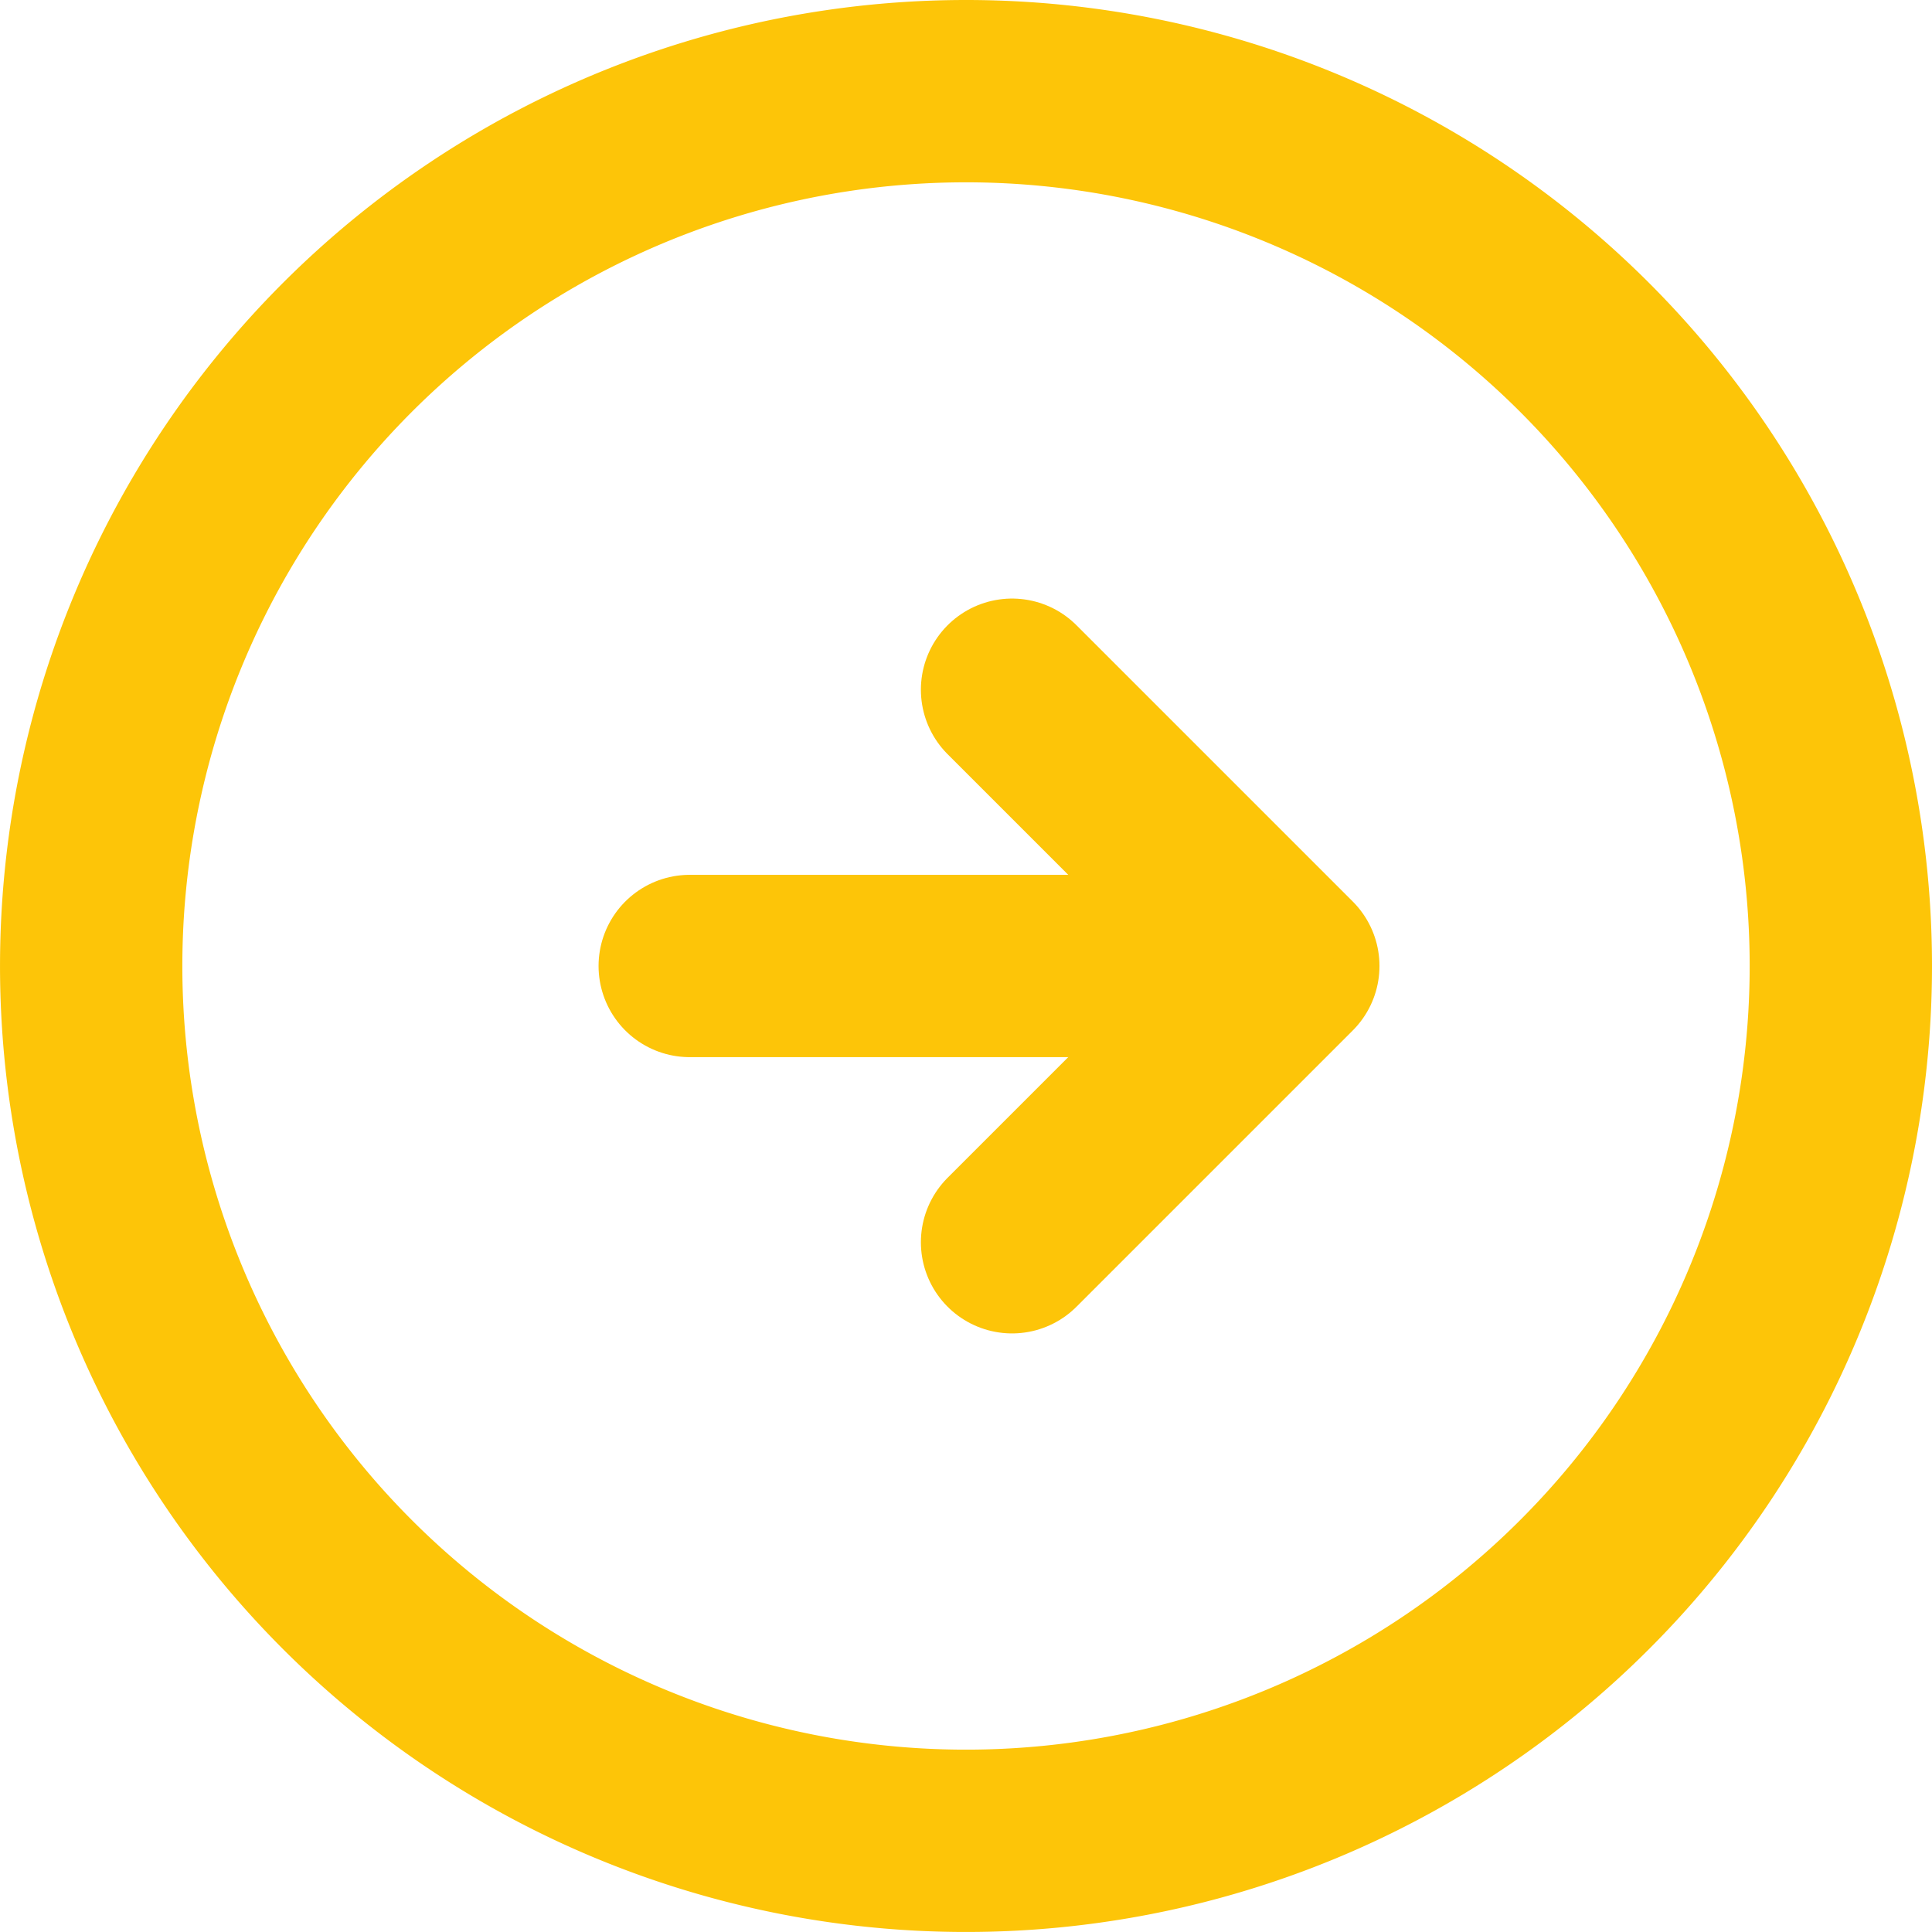
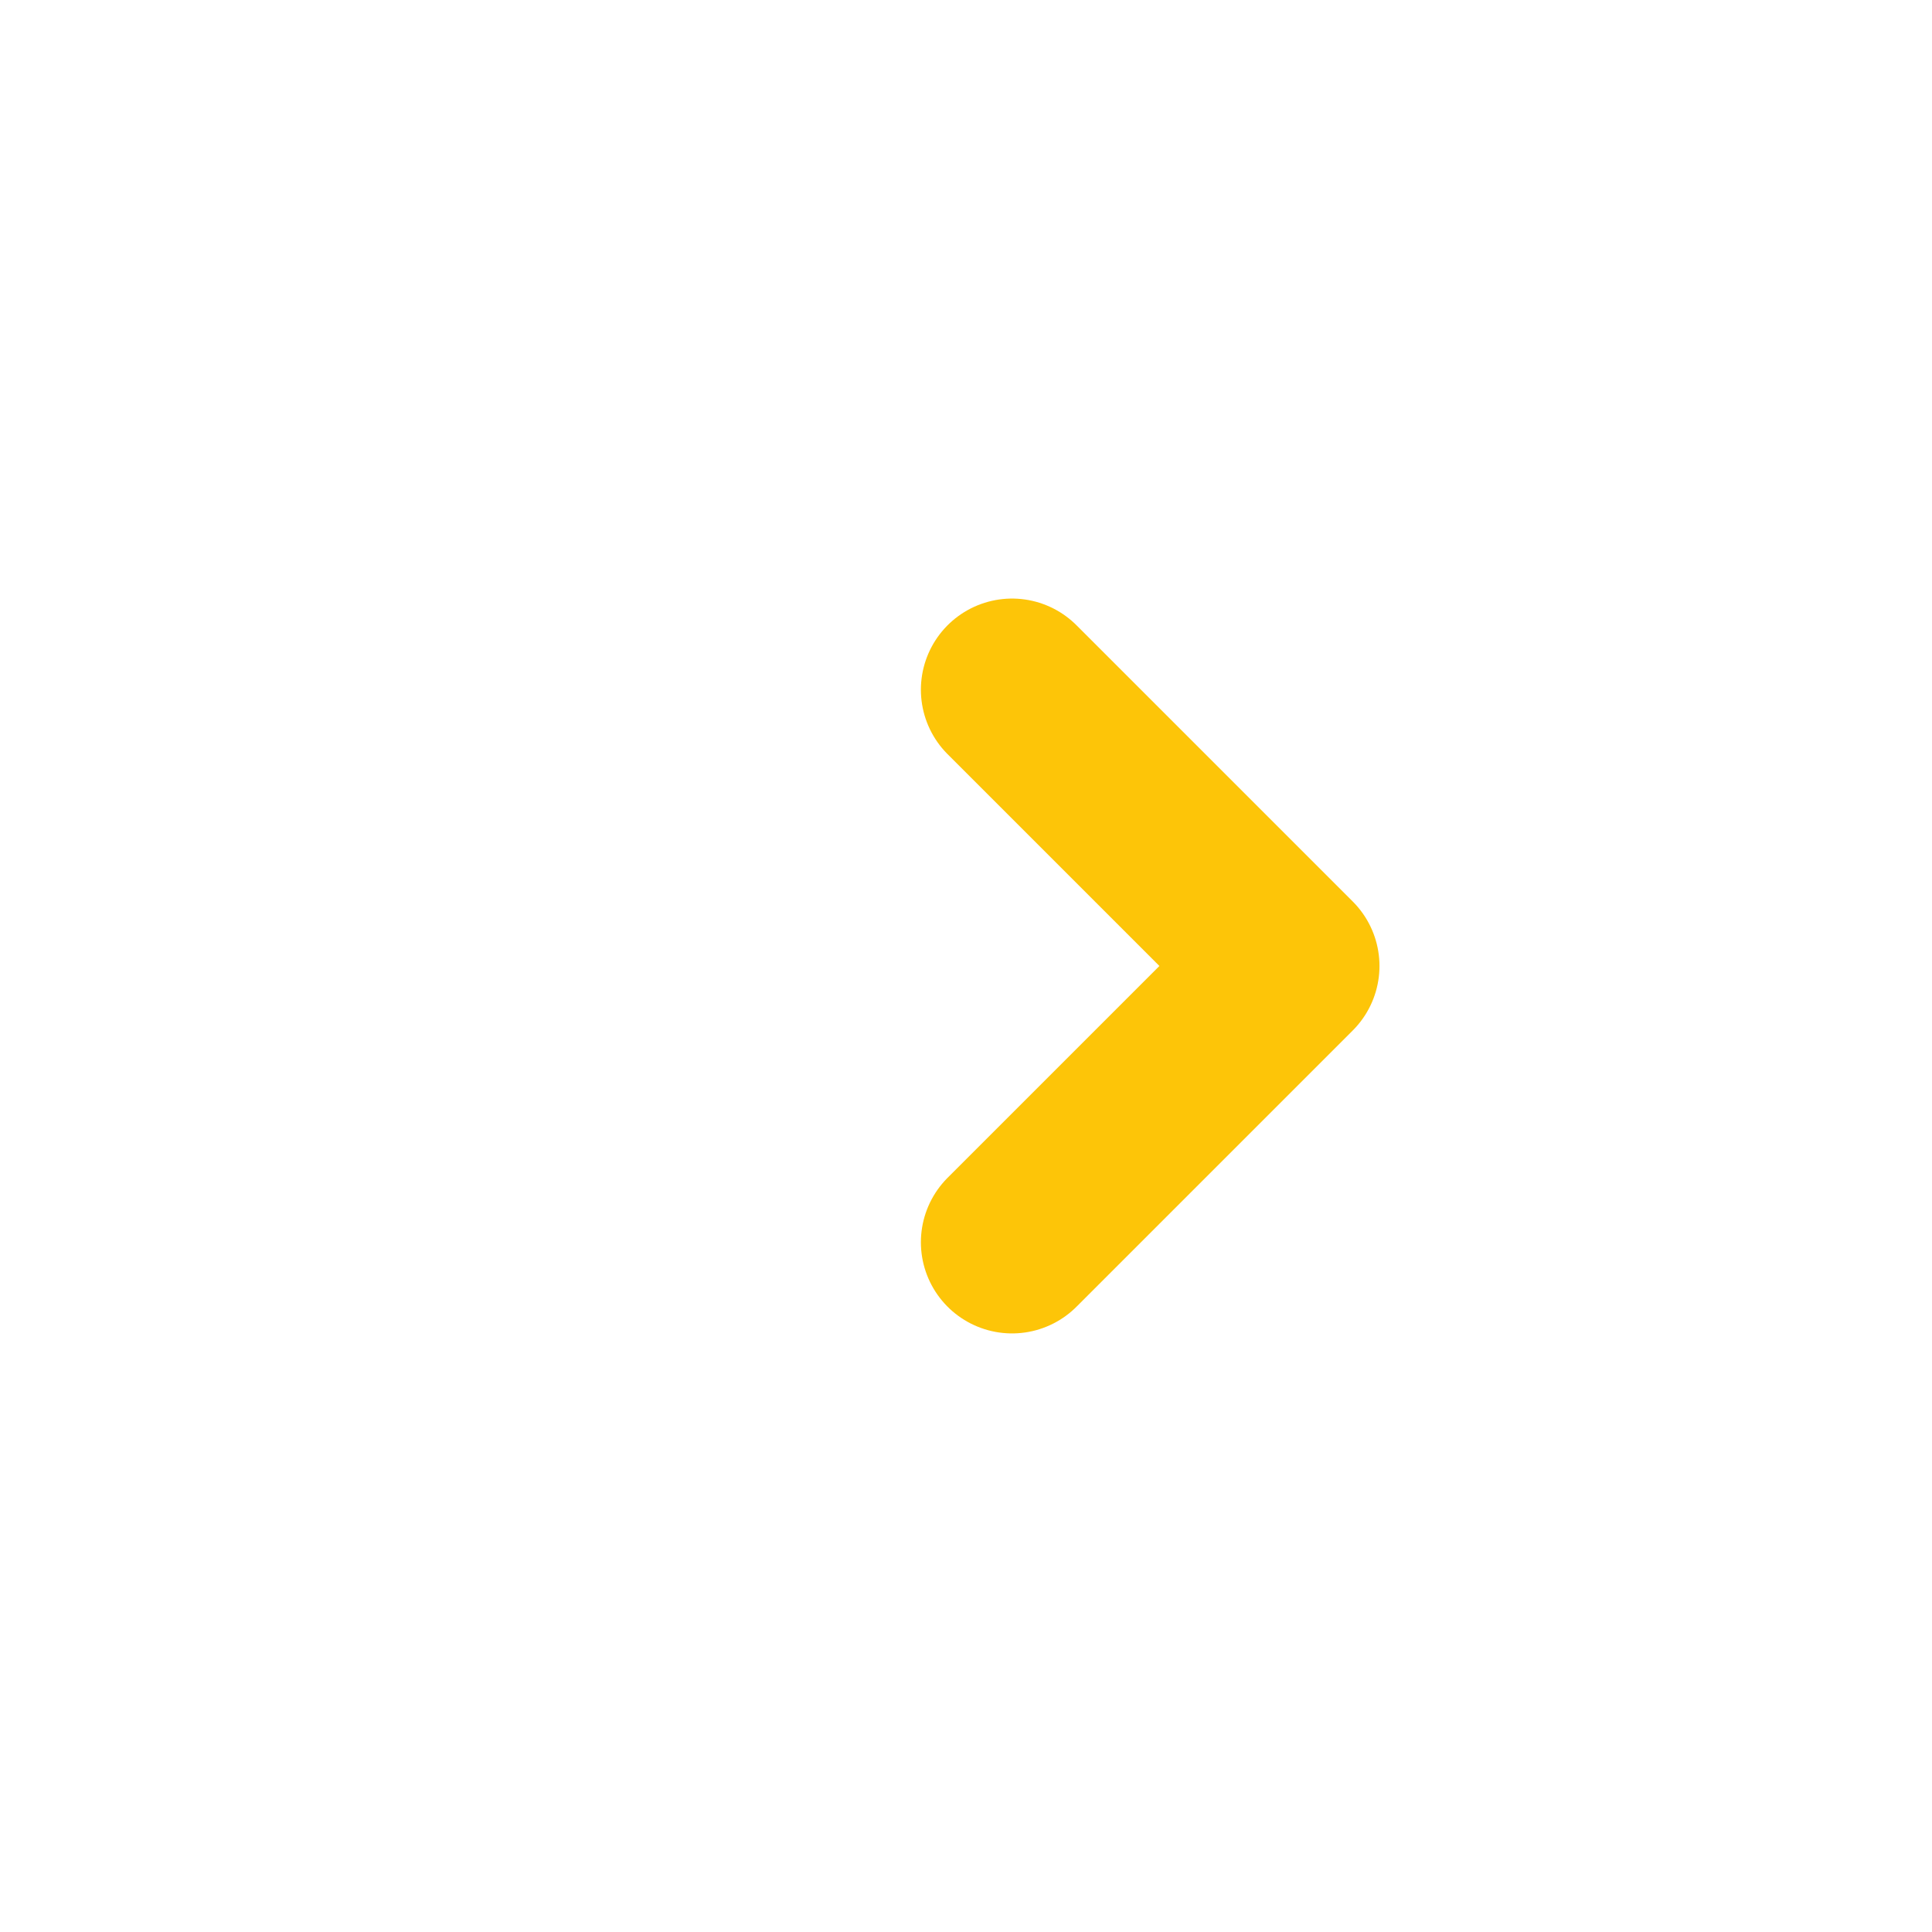
<svg xmlns="http://www.w3.org/2000/svg" width="84.773" height="84.773" viewBox="0 0 84.773 84.773">
  <g id="Icon_feather-arrow-right-circle" data-name="Icon feather-arrow-right-circle" transform="translate(1 1)">
-     <path id="Path_7" data-name="Path 7" d="M79.773,41.386A38.386,38.386,0,1,1,41.386,3,38.386,38.386,0,0,1,79.773,41.386Z" transform="translate(0 0)" fill="none" stroke="#fdc508" stroke-linecap="round" stroke-linejoin="round" stroke-width="8" />
    <path id="Path_8" data-name="Path 8" d="M18,36.244,30.122,24.122,18,12" transform="translate(25.407 17.264)" fill="none" stroke="#fdc508" stroke-linecap="round" stroke-linejoin="round" stroke-width="8" />
-     <path id="Path_9" data-name="Path 9" d="M12,18H36.244" transform="translate(17.264 23.386)" fill="none" stroke="#fdc508" stroke-linecap="round" stroke-linejoin="round" stroke-width="8" />
  </g>
</svg>